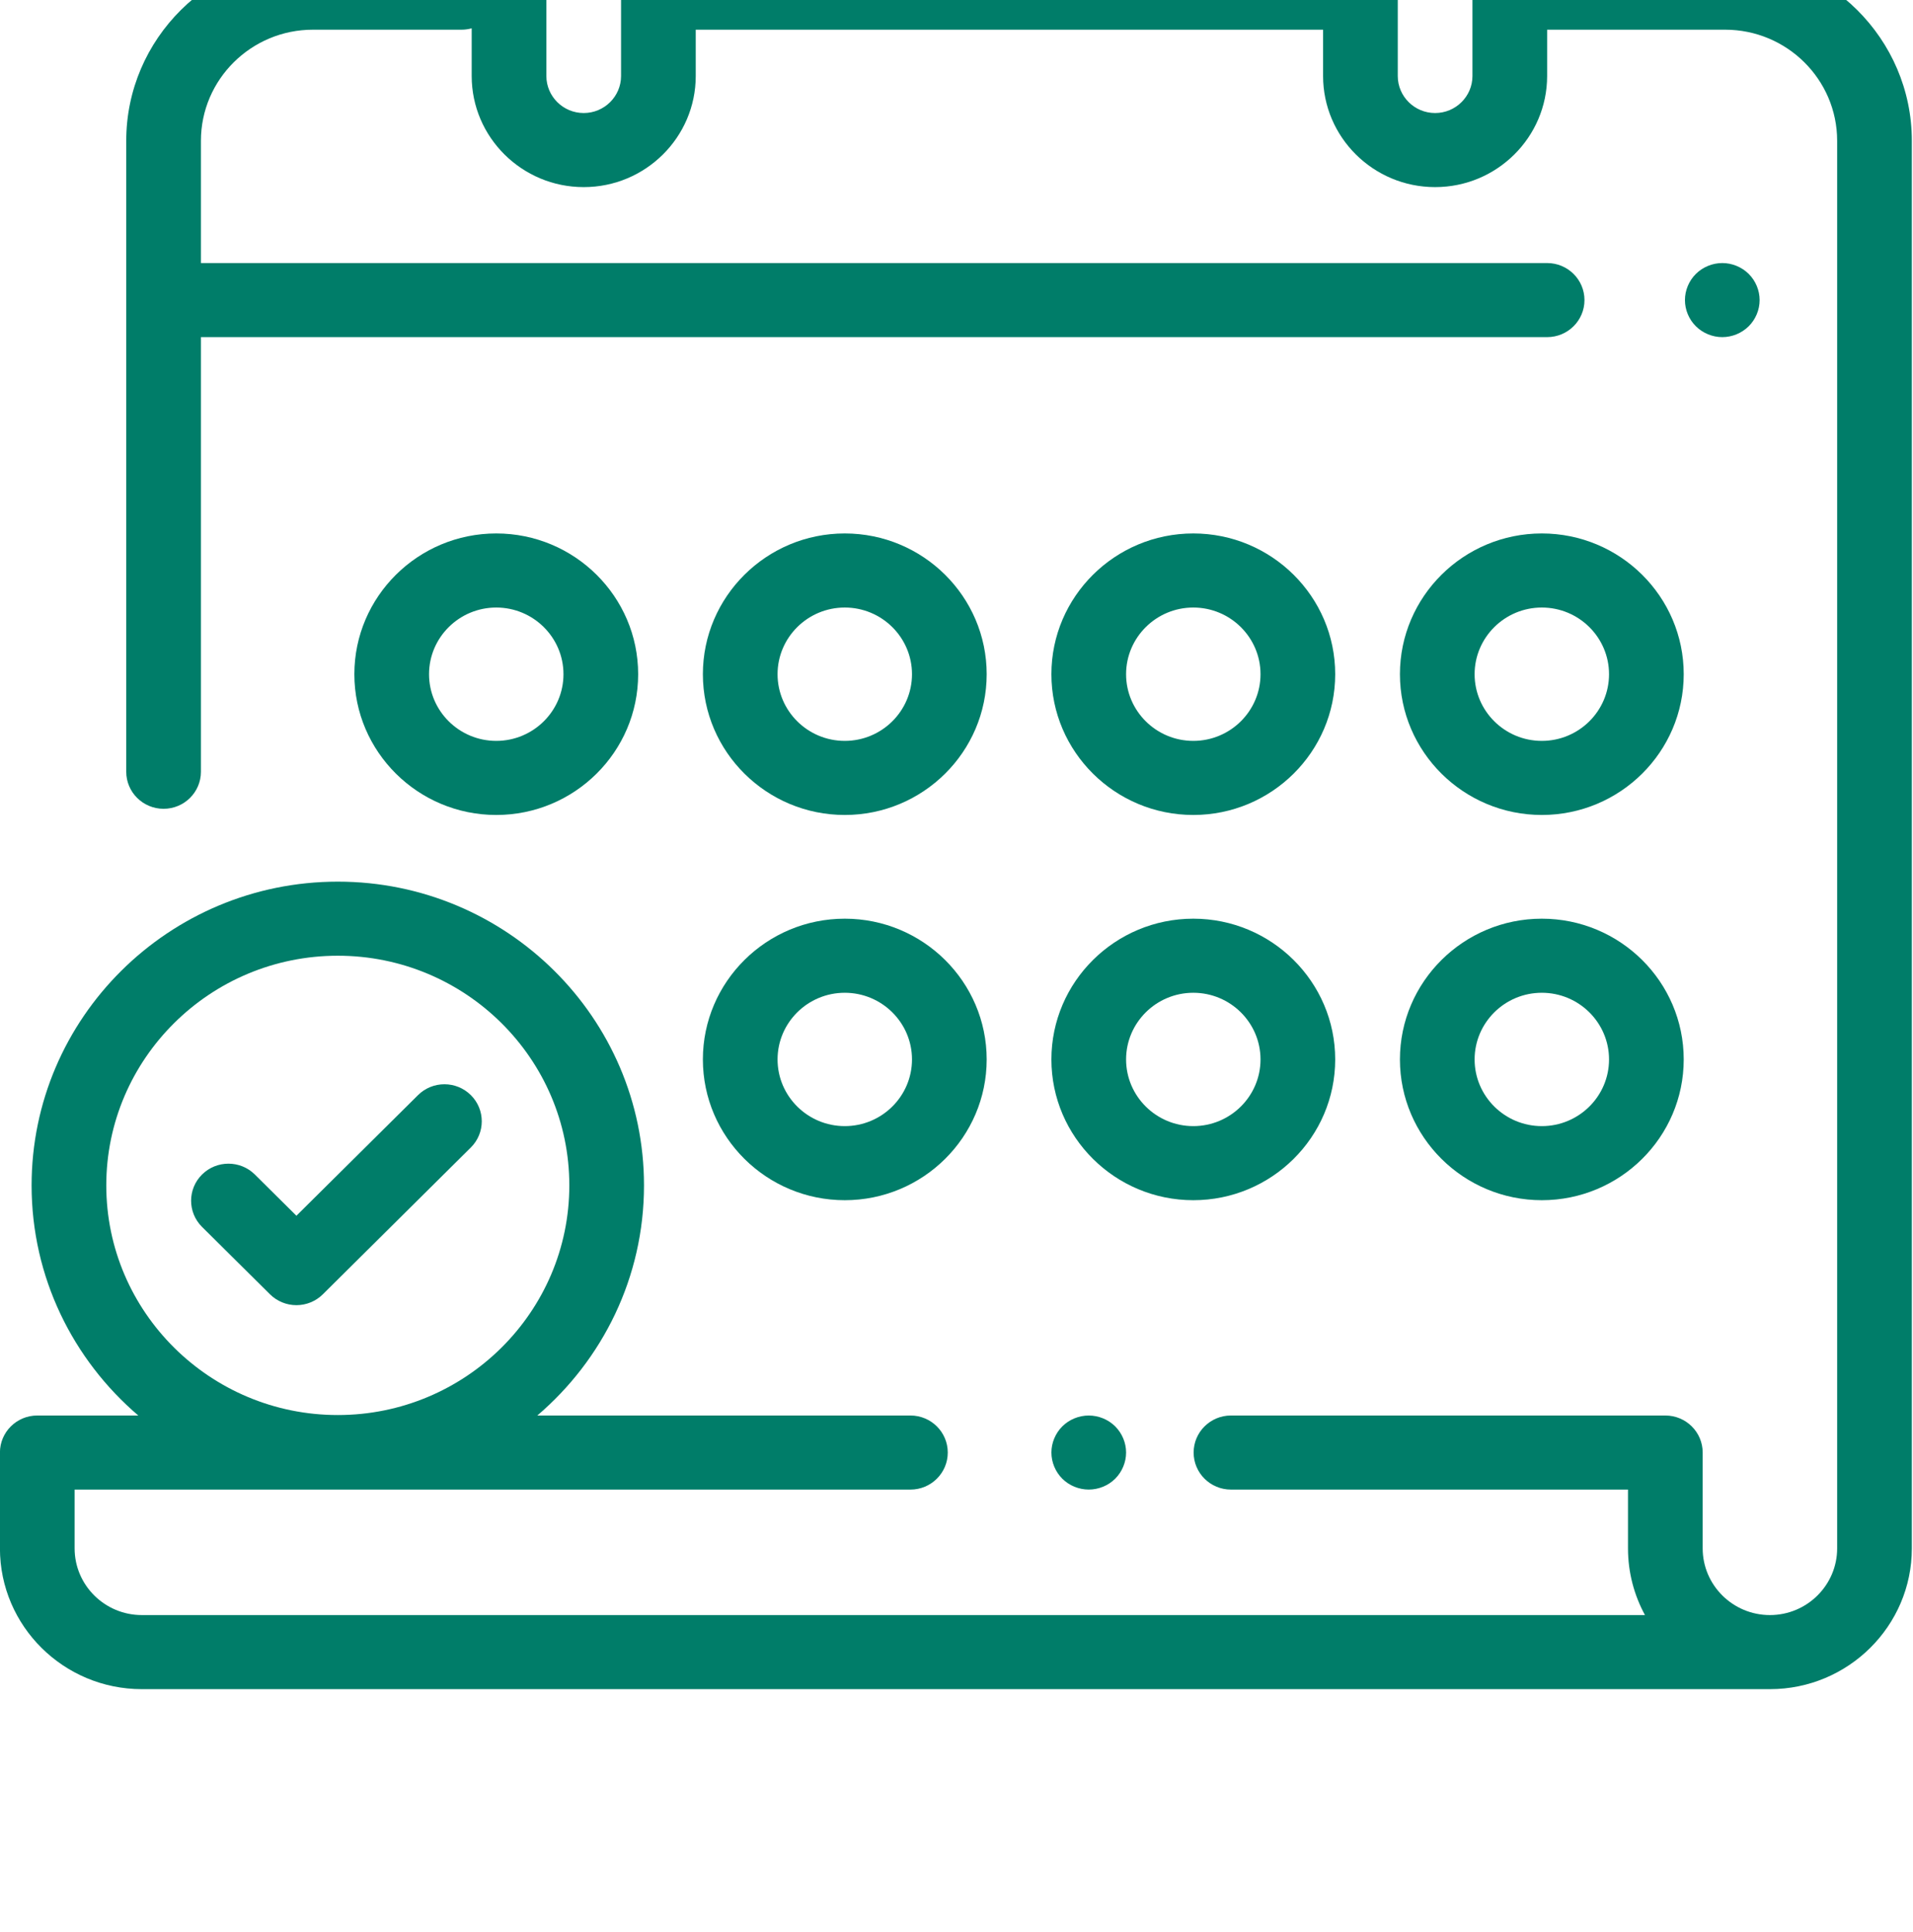
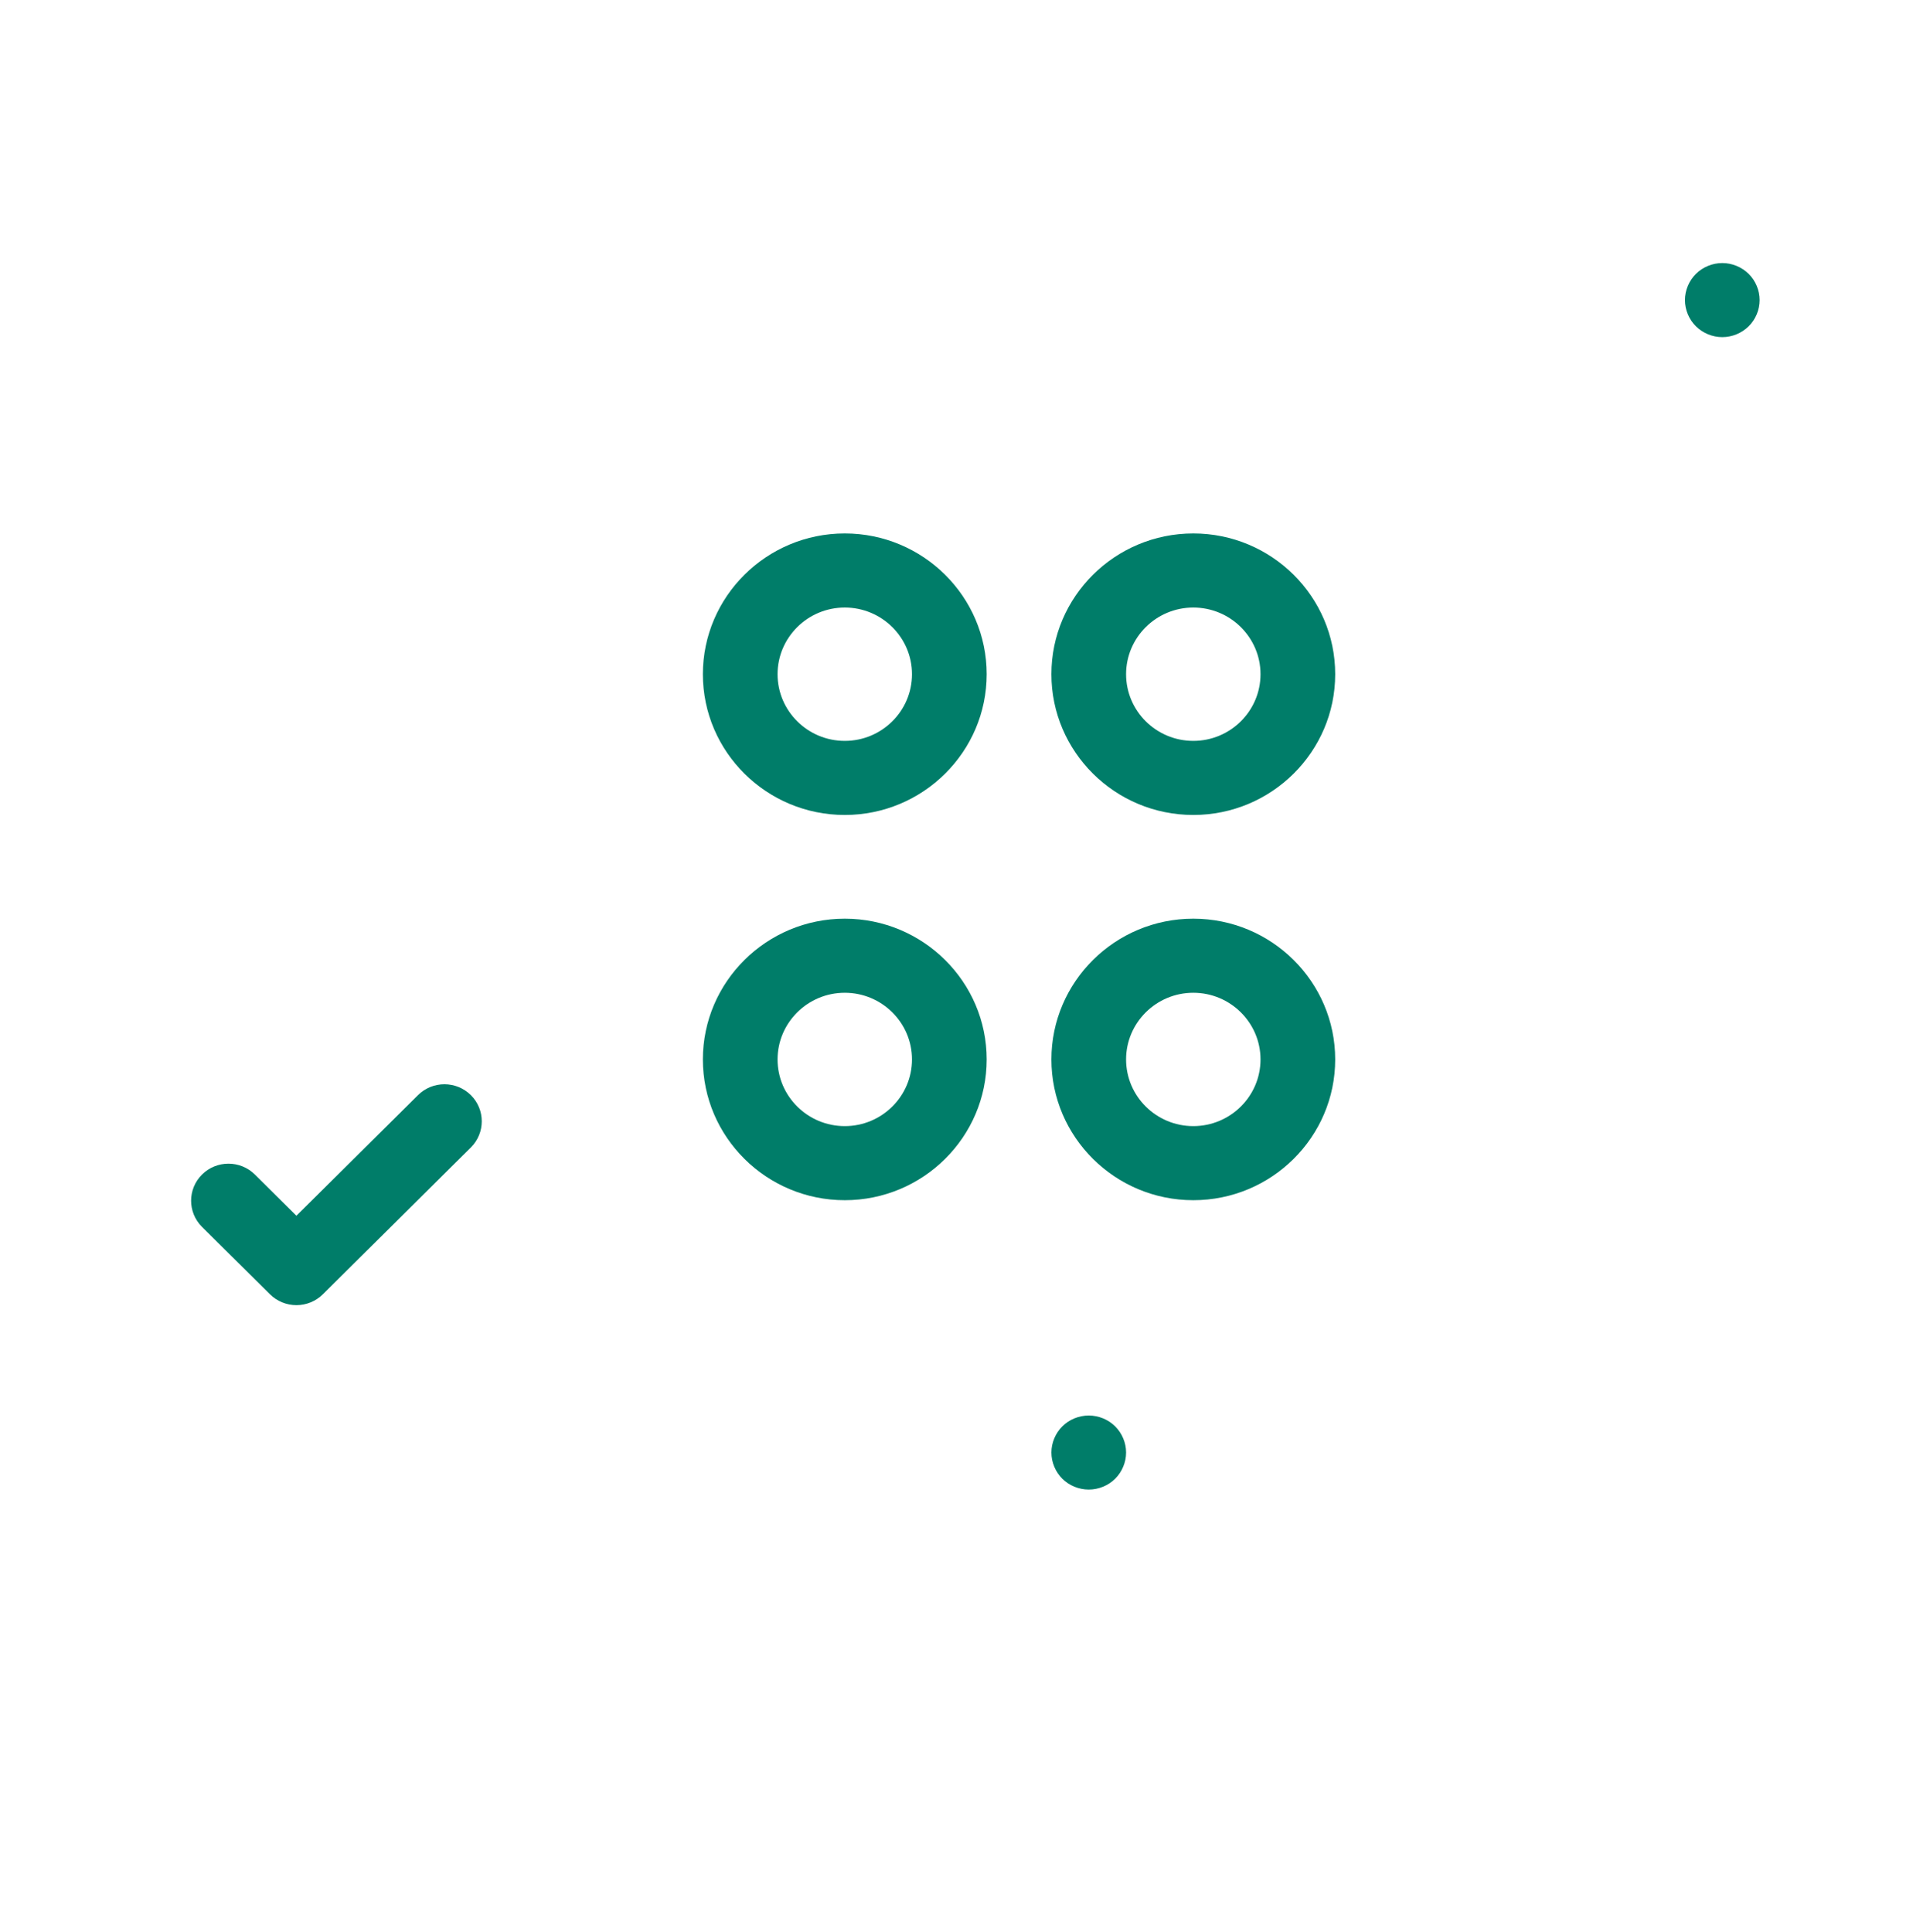
<svg xmlns="http://www.w3.org/2000/svg" width="100%" height="100%" viewBox="0 0 100 101" version="1.1" xml:space="preserve" style="fill-rule:evenodd;clip-rule:evenodd;stroke-linejoin:round;stroke-miterlimit:1.414;">
  <g transform="matrix(1,0,0,1,-800,-4704)">
    <g transform="matrix(1.6,0,0,8.802,0,0)">
      <g transform="matrix(0.122,0,0,0.022,499.998,381.941)">
        <g transform="matrix(1,0,0,1,0,6875.06)">
-           <path d="M462,44L414.333,44L414.333,30C414.333,13.458 400.875,0 384.333,0C367.791,0 354.333,13.458 354.333,30L354.333,44L186.333,44L186.333,30C186.333,13.458 172.875,0 156.333,0C139.791,0 126.333,13.458 126.333,30L126.333,44.37C125.483,44.135 124.592,44 123.667,44L83.823,44C56.253,44 33.823,66.43 33.823,94L33.823,264.333C33.823,269.856 38.301,274.333 43.823,274.333C49.345,274.333 53.823,269.856 53.823,264.333L53.823,147L414.333,147C419.855,147 424.333,142.523 424.333,137C424.333,131.477 419.855,127 414.333,127L53.823,127L53.823,94C53.823,77.458 67.281,64 83.823,64L123.667,64C124.592,64 125.483,63.864 126.333,63.63L126.333,76.5C126.333,93.042 139.791,106.5 156.333,106.5C172.875,106.5 186.333,93.042 186.333,76.5L186.333,64L354.333,64L354.333,76.5C354.333,93.042 367.791,106.5 384.333,106.5C400.875,106.5 414.333,93.042 414.333,76.5L414.333,64L462,64C478.542,64 492,77.458 492,94L492,473.994C492,483.922 483.923,492 473.994,492C464.065,492 455.988,483.922 455.988,473.994L455.988,448.125C455.988,442.602 451.51,438.125 445.988,438.125L329.667,438.125C324.145,438.125 319.667,442.602 319.667,448.125C319.667,453.648 324.145,458.125 329.667,458.125L435.988,458.125L435.988,473.994C435.988,480.505 437.636,486.637 440.533,492L38,492C28.075,492 20,483.925 20,474L20,458.125L243.825,458.125C249.347,458.125 253.825,453.648 253.825,448.125C253.825,442.602 249.347,438.125 243.825,438.125L143.909,438.125C161.383,423.076 172.479,400.816 172.479,376C172.479,330.785 135.694,294 90.479,294C45.264,294 8.479,330.785 8.479,376C8.479,400.816 19.575,423.076 37.049,438.125L10,438.125C4.478,438.125 0,442.602 0,448.125L0,474C0,494.953 17.047,512 38,512L473.994,512C494.95,512 512,494.951 512,473.994L512,94C512,66.43 489.57,44 462,44ZM166.333,76.5C166.333,82.014 161.847,86.5 156.333,86.5C150.819,86.5 146.333,82.014 146.333,76.5L146.333,30C146.333,24.486 150.819,20 156.333,20C161.847,20 166.333,24.486 166.333,30L166.333,76.5ZM394.333,76.5C394.333,82.014 389.847,86.5 384.333,86.5C378.819,86.5 374.333,82.014 374.333,76.5L374.333,30C374.333,24.486 378.819,20 384.333,20C389.847,20 394.333,24.486 394.333,30L394.333,76.5ZM28.479,376C28.479,341.813 56.292,314 90.479,314C124.666,314 152.479,341.813 152.479,376C152.479,410.187 124.666,438 90.479,438C56.292,438 28.479,410.187 28.479,376Z" style="fill:#007d69;fill-rule:nonzero;" />
-         </g>
+           </g>
        <g transform="matrix(1,0,0,1,0,6875.06)">
          <path d="M468.309,129.93C466.45,128.07 463.87,127 461.24,127C458.609,127 456.03,128.07 454.17,129.93C452.31,131.79 451.24,134.37 451.24,137C451.24,139.63 452.309,142.21 454.17,144.07C456.031,145.93 458.609,147 461.24,147C463.87,147 466.45,145.93 468.309,144.07C470.169,142.21 471.24,139.63 471.24,137C471.24,134.37 470.17,131.79 468.309,129.93Z" style="fill:#007d69;fill-rule:nonzero;" />
        </g>
        <g transform="matrix(1,0,0,1,0,6875.06)">
          <path d="M298.649,441.05C296.79,439.19 294.21,438.13 291.58,438.13C288.95,438.13 286.37,439.19 284.51,441.05C282.65,442.92 281.58,445.49 281.58,448.12C281.58,450.76 282.649,453.33 284.51,455.2C286.37,457.06 288.95,458.12 291.58,458.12C294.21,458.12 296.79,457.06 298.649,455.2C300.509,453.33 301.58,450.75 301.58,448.12C301.58,445.49 300.51,442.92 298.649,441.05Z" style="fill:#007d69;fill-rule:nonzero;" />
        </g>
        <g transform="matrix(1,0,0,1,0,6875.06)">
          <path d="M226.245,304C205.292,304 188.245,321.047 188.245,342C188.245,362.953 205.292,380 226.245,380C247.198,380 264.245,362.953 264.245,342C264.245,321.047 247.198,304 226.245,304ZM226.245,360C216.32,360 208.245,351.925 208.245,342C208.245,332.075 216.32,324 226.245,324C236.17,324 244.245,332.075 244.245,342C244.245,351.925 236.17,360 226.245,360Z" style="fill:#007d69;fill-rule:nonzero;" />
        </g>
        <g transform="matrix(1,0,0,1,0,6875.06)">
          <path d="M319.578,304C298.625,304 281.578,321.047 281.578,342C281.578,362.953 298.625,380 319.578,380C340.531,380 357.578,362.953 357.578,342C357.578,321.047 340.531,304 319.578,304ZM319.578,360C309.653,360 301.578,351.925 301.578,342C301.578,332.075 309.653,324 319.578,324C329.503,324 337.578,332.075 337.578,342C337.578,351.925 329.503,360 319.578,360Z" style="fill:#007d69;fill-rule:nonzero;" />
        </g>
        <g transform="matrix(1,0,0,1,0,6875.06)">
-           <path d="M412.912,304C391.959,304 374.912,321.047 374.912,342C374.912,362.953 391.959,380 412.912,380C433.865,380 450.912,362.953 450.912,342C450.912,321.047 433.865,304 412.912,304ZM412.912,360C402.987,360 394.912,351.925 394.912,342C394.912,332.075 402.987,324 412.912,324C422.837,324 430.912,332.075 430.912,342C430.912,351.925 422.837,360 412.912,360Z" style="fill:#007d69;fill-rule:nonzero;" />
-         </g>
+           </g>
        <g transform="matrix(1,0,0,1,0,6875.06)">
-           <path d="M132.912,200C111.959,200 94.912,217.047 94.912,238C94.912,258.953 111.959,276 132.912,276C153.865,276 170.912,258.953 170.912,238C170.912,217.047 153.865,200 132.912,200ZM132.912,256C122.987,256 114.912,247.925 114.912,238C114.912,228.075 122.987,220 132.912,220C142.837,220 150.912,228.075 150.912,238C150.912,247.925 142.837,256 132.912,256Z" style="fill:#007d69;fill-rule:nonzero;" />
-         </g>
+           </g>
        <g transform="matrix(1,0,0,1,0,6875.06)">
          <path d="M319.578,200C298.625,200 281.578,217.047 281.578,238C281.578,258.953 298.625,276 319.578,276C340.531,276 357.578,258.953 357.578,238C357.578,217.047 340.531,200 319.578,200ZM319.578,256C309.653,256 301.578,247.925 301.578,238C301.578,228.075 309.653,220 319.578,220C329.503,220 337.578,228.075 337.578,238C337.578,247.925 329.503,256 319.578,256Z" style="fill:#007d69;fill-rule:nonzero;" />
        </g>
        <g transform="matrix(1,0,0,1,0,6875.06)">
-           <path d="M412.912,200C391.959,200 374.912,217.047 374.912,238C374.912,258.953 391.959,276 412.912,276C433.865,276 450.912,258.953 450.912,238C450.912,217.047 433.865,200 412.912,200ZM412.912,256C402.987,256 394.912,247.925 394.912,238C394.912,228.075 402.987,220 412.912,220C422.837,220 430.912,228.075 430.912,238C430.912,247.925 422.837,256 412.912,256Z" style="fill:#007d69;fill-rule:nonzero;" />
-         </g>
+           </g>
        <g transform="matrix(1,0,0,1,0,6875.06)">
          <path d="M226.245,200C205.292,200 188.245,217.047 188.245,238C188.245,258.953 205.292,276 226.245,276C247.198,276 264.245,258.953 264.245,238C264.245,217.047 247.198,200 226.245,200ZM226.245,256C216.32,256 208.245,247.925 208.245,238C208.245,228.075 216.32,220 226.245,220C236.17,220 244.245,228.075 244.245,238C244.245,247.925 236.17,256 226.245,256Z" style="fill:#007d69;fill-rule:nonzero;" />
        </g>
        <g transform="matrix(1,0,0,1,0,6875.06)">
          <path d="M126.104,351.629C122.198,347.724 115.868,347.724 111.961,351.629L79.395,384.196L68.266,373.067C64.36,369.162 58.03,369.162 54.123,373.067C50.218,376.972 50.218,383.304 54.123,387.21L72.324,405.409C74.2,407.284 76.743,408.338 79.395,408.338C82.047,408.338 84.59,407.284 86.466,405.409L126.104,365.771C130.009,361.866 130.009,355.534 126.104,351.629Z" style="fill:#007d69;fill-rule:nonzero;" />
        </g>
      </g>
    </g>
  </g>
</svg>